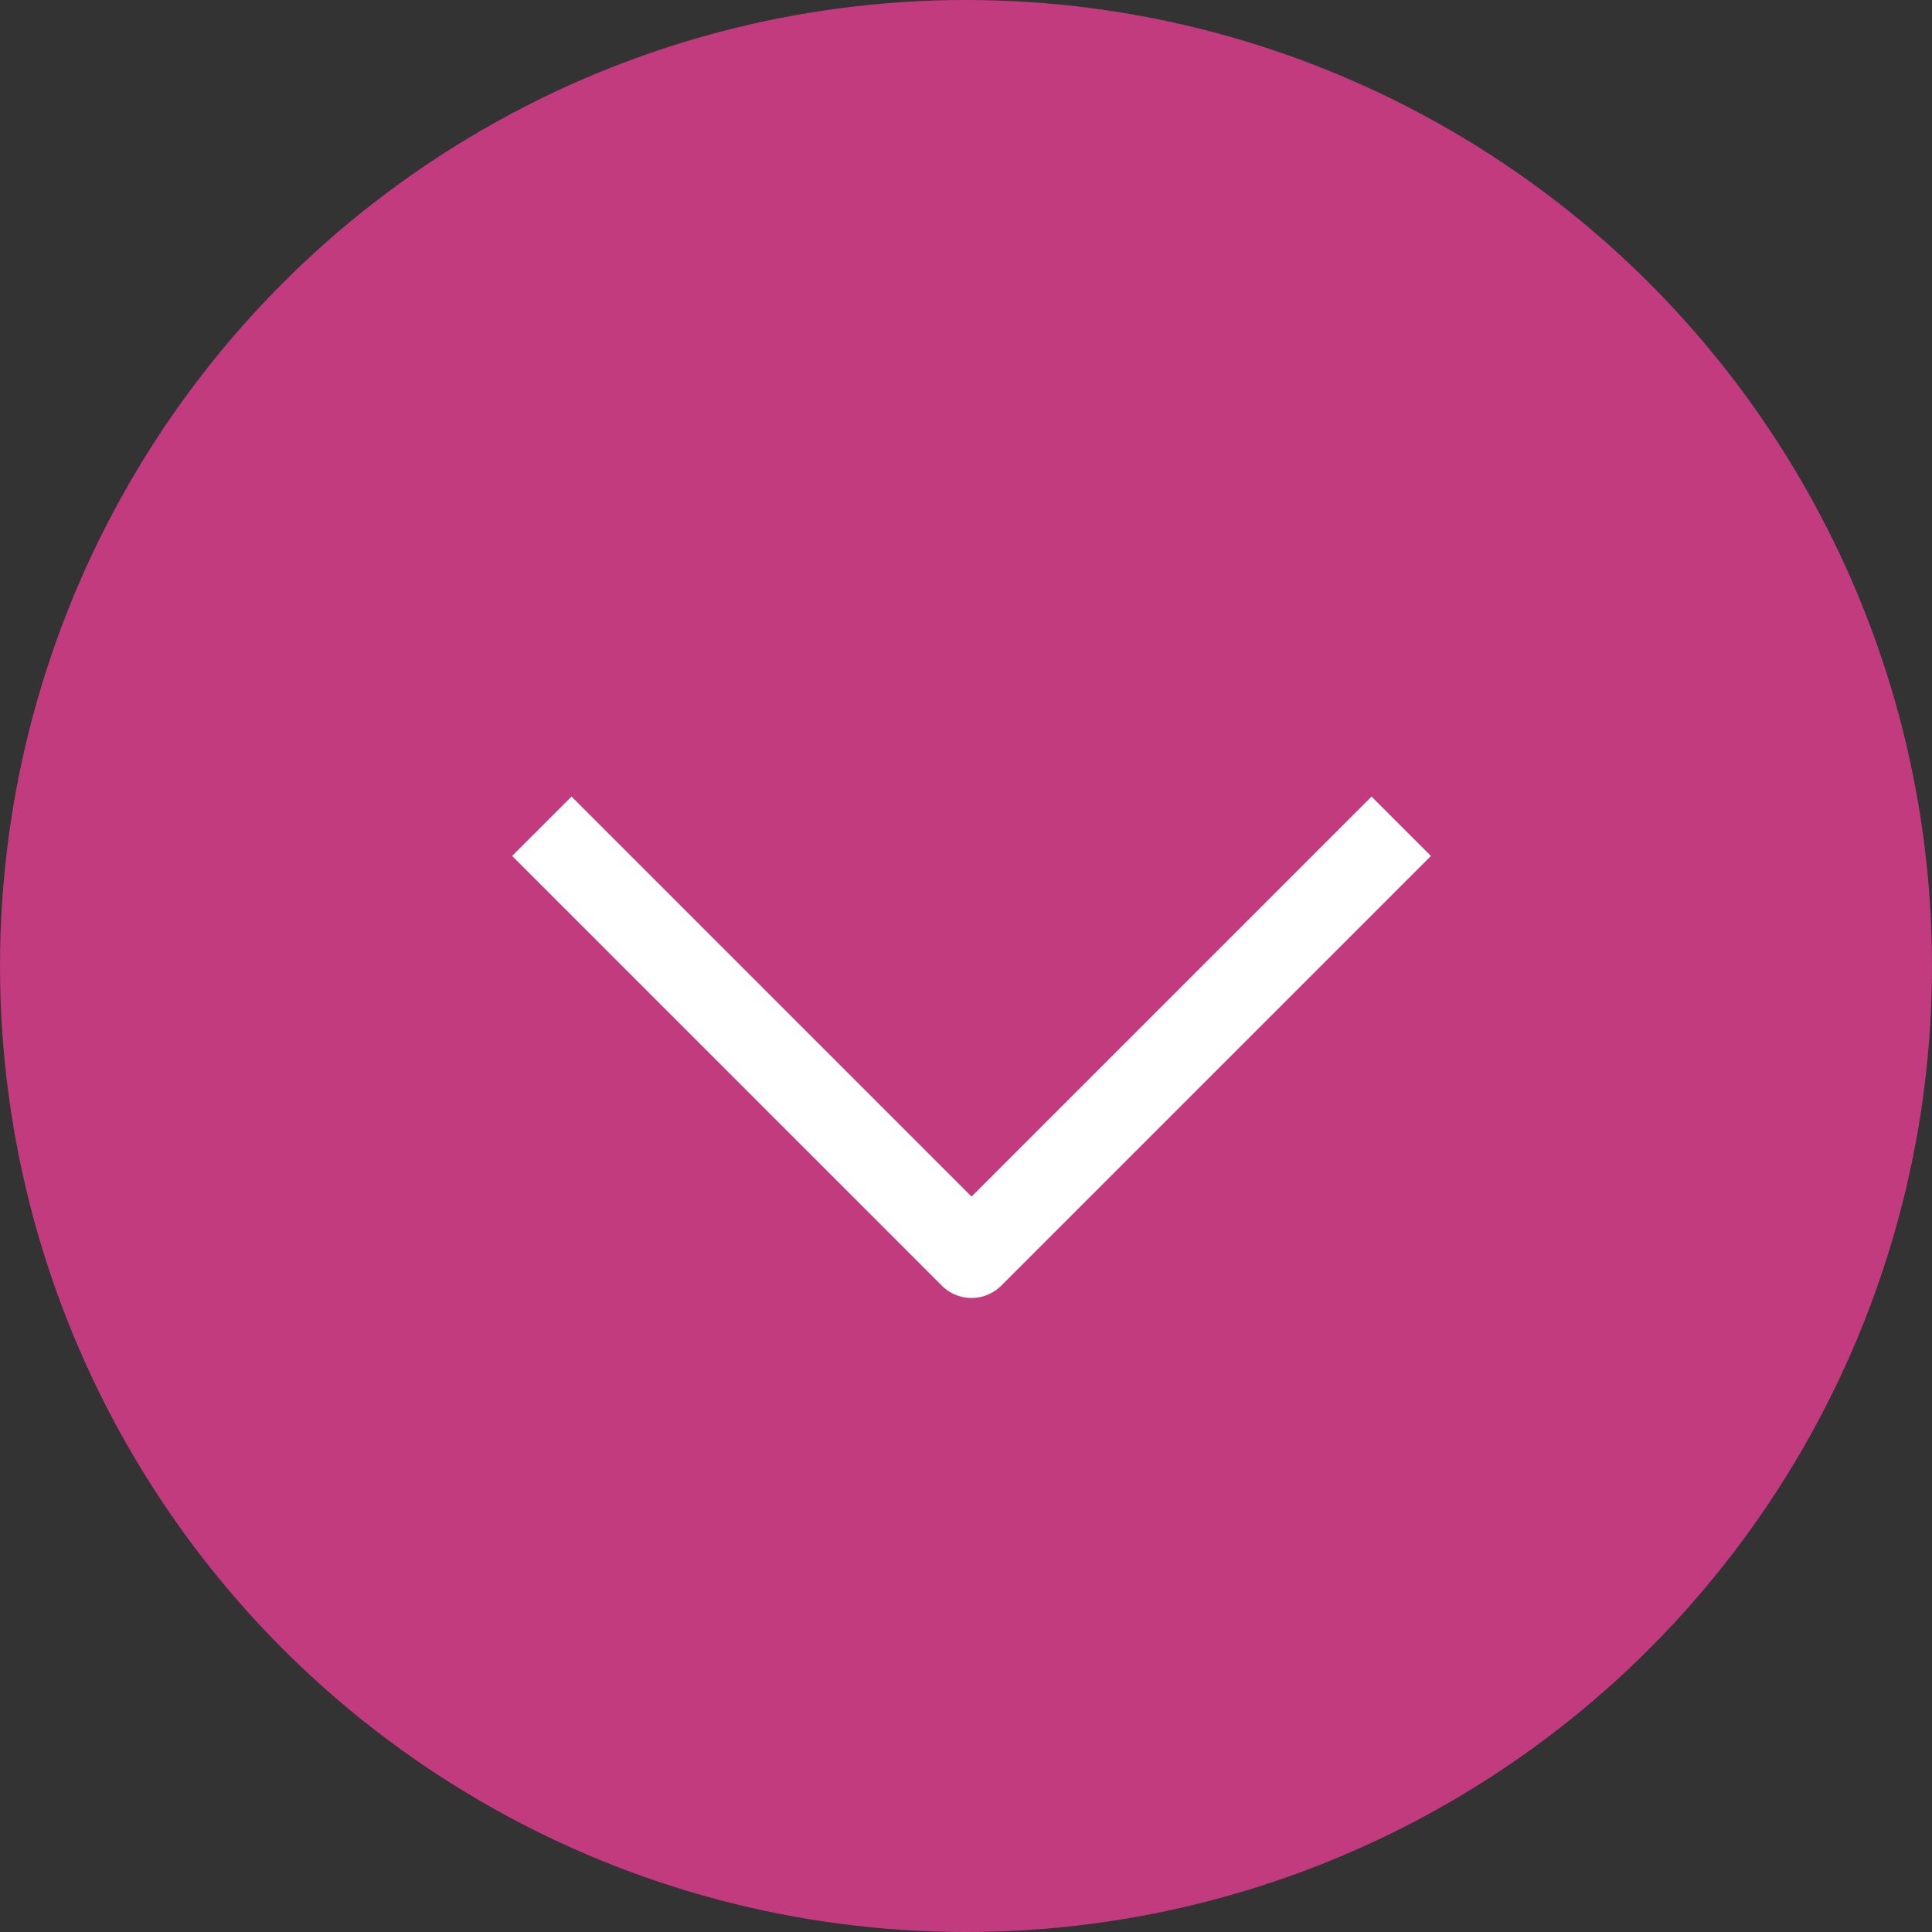
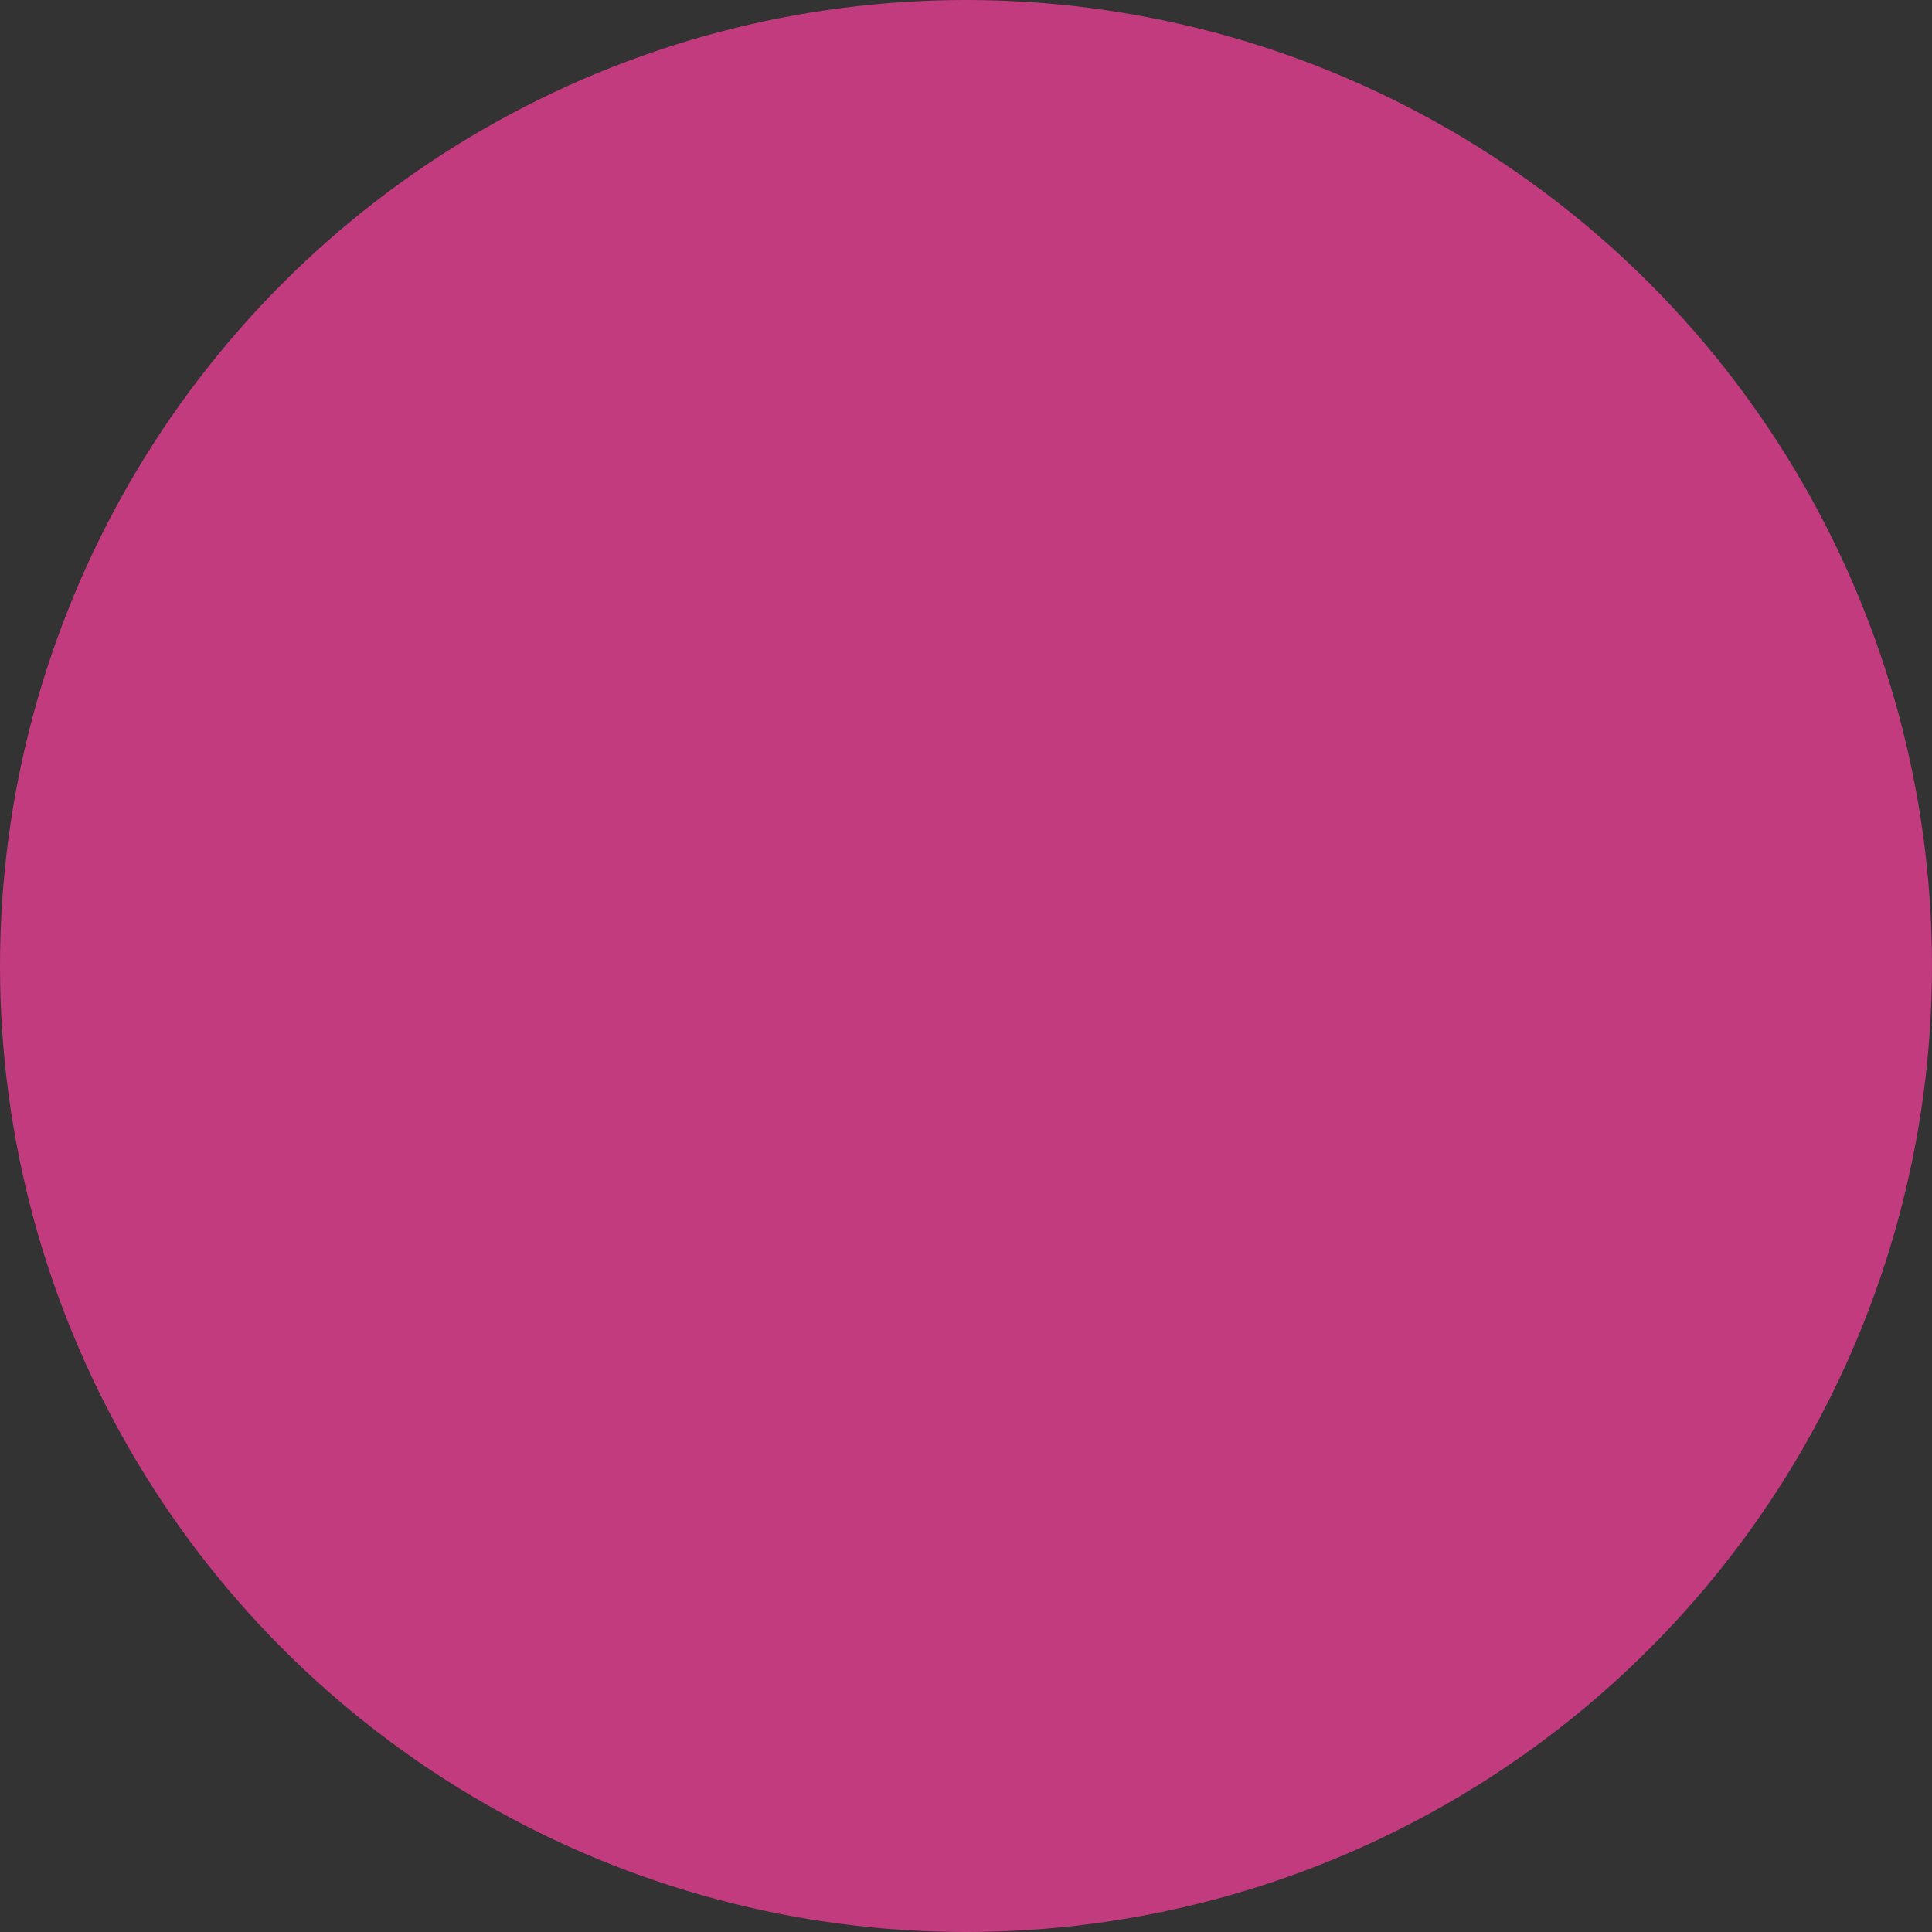
<svg xmlns="http://www.w3.org/2000/svg" width="23" height="23" viewBox="0 0 23 23">
  <rect x="0" y="0" width="23" height="23" fill="#333333" stroke="none" />
  <g transform="translate(-1462 -831)">
    <circle cx="11.5" cy="11.5" r="11.5" transform="translate(1462 831)" fill="#c13b7e" />
-     <path d="M1466.627,800.119a.5.5,0,0,1-.354-.146l-5.116-5.116.707-.707,4.762,4.762,4.762-4.762.707.707-5.116,5.116A.5.5,0,0,1,1466.627,800.119Z" transform="translate(6.94 46.333)" fill="#fff" />
  </g>
</svg>